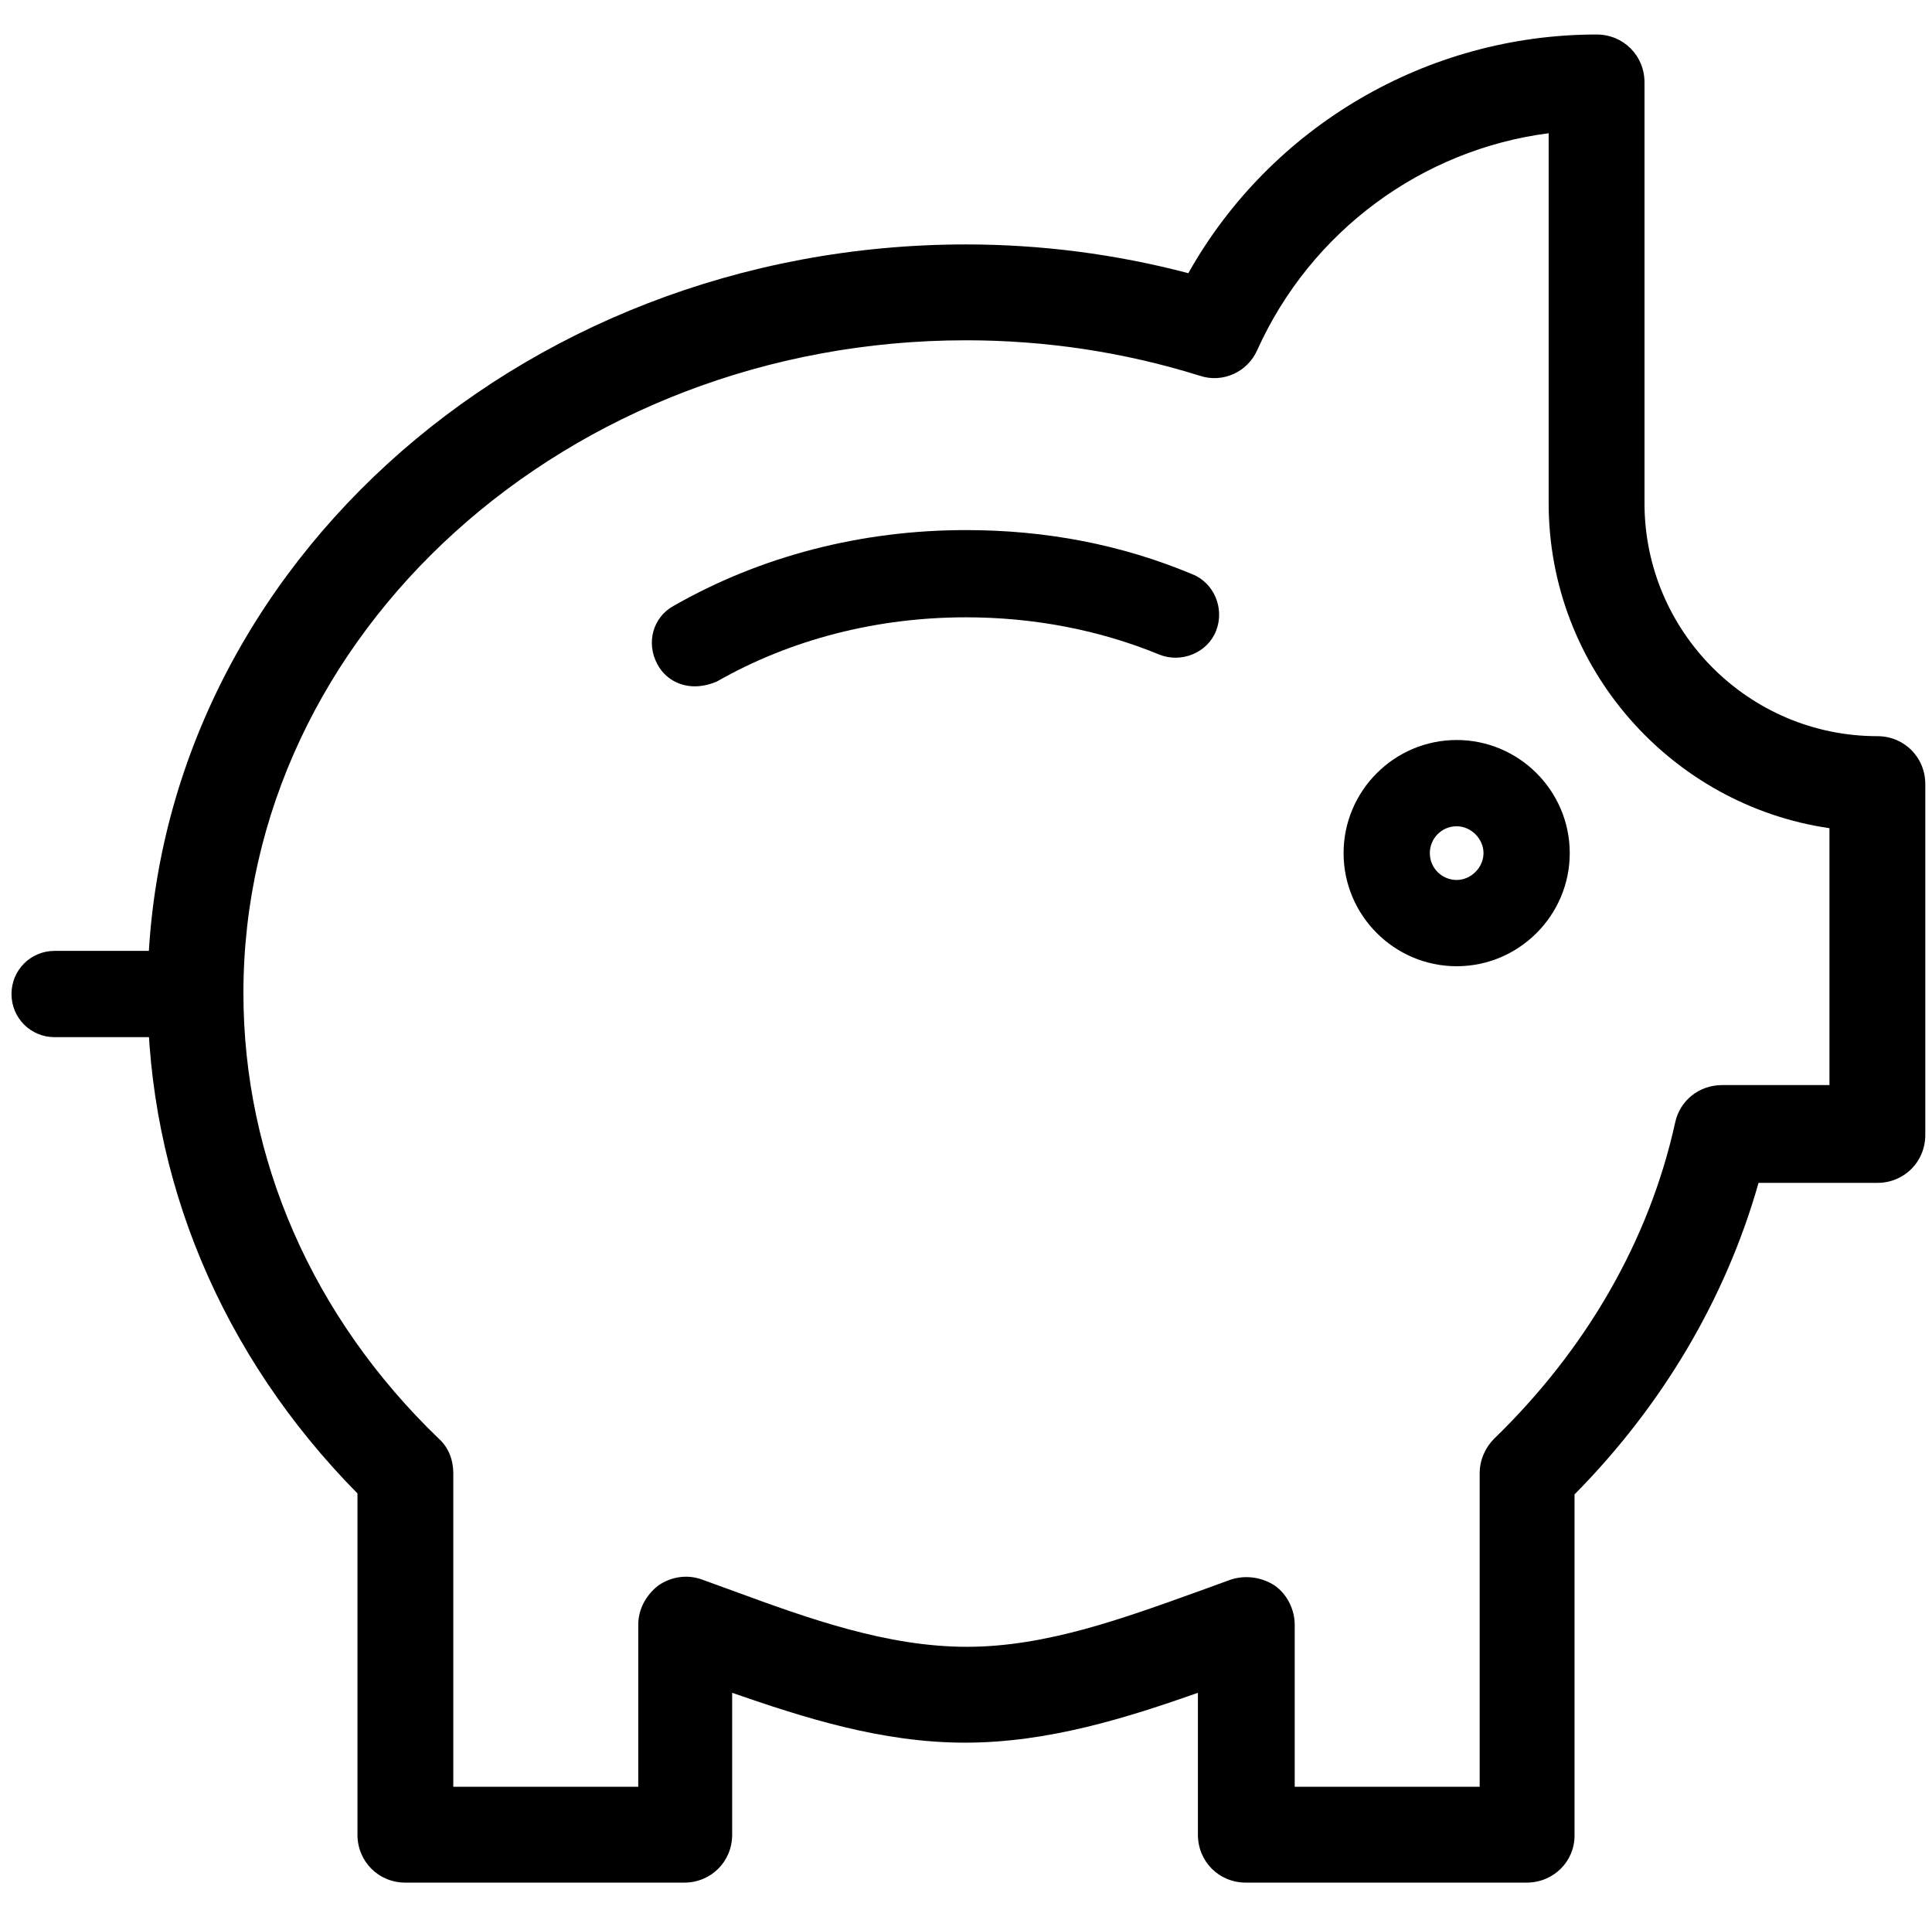
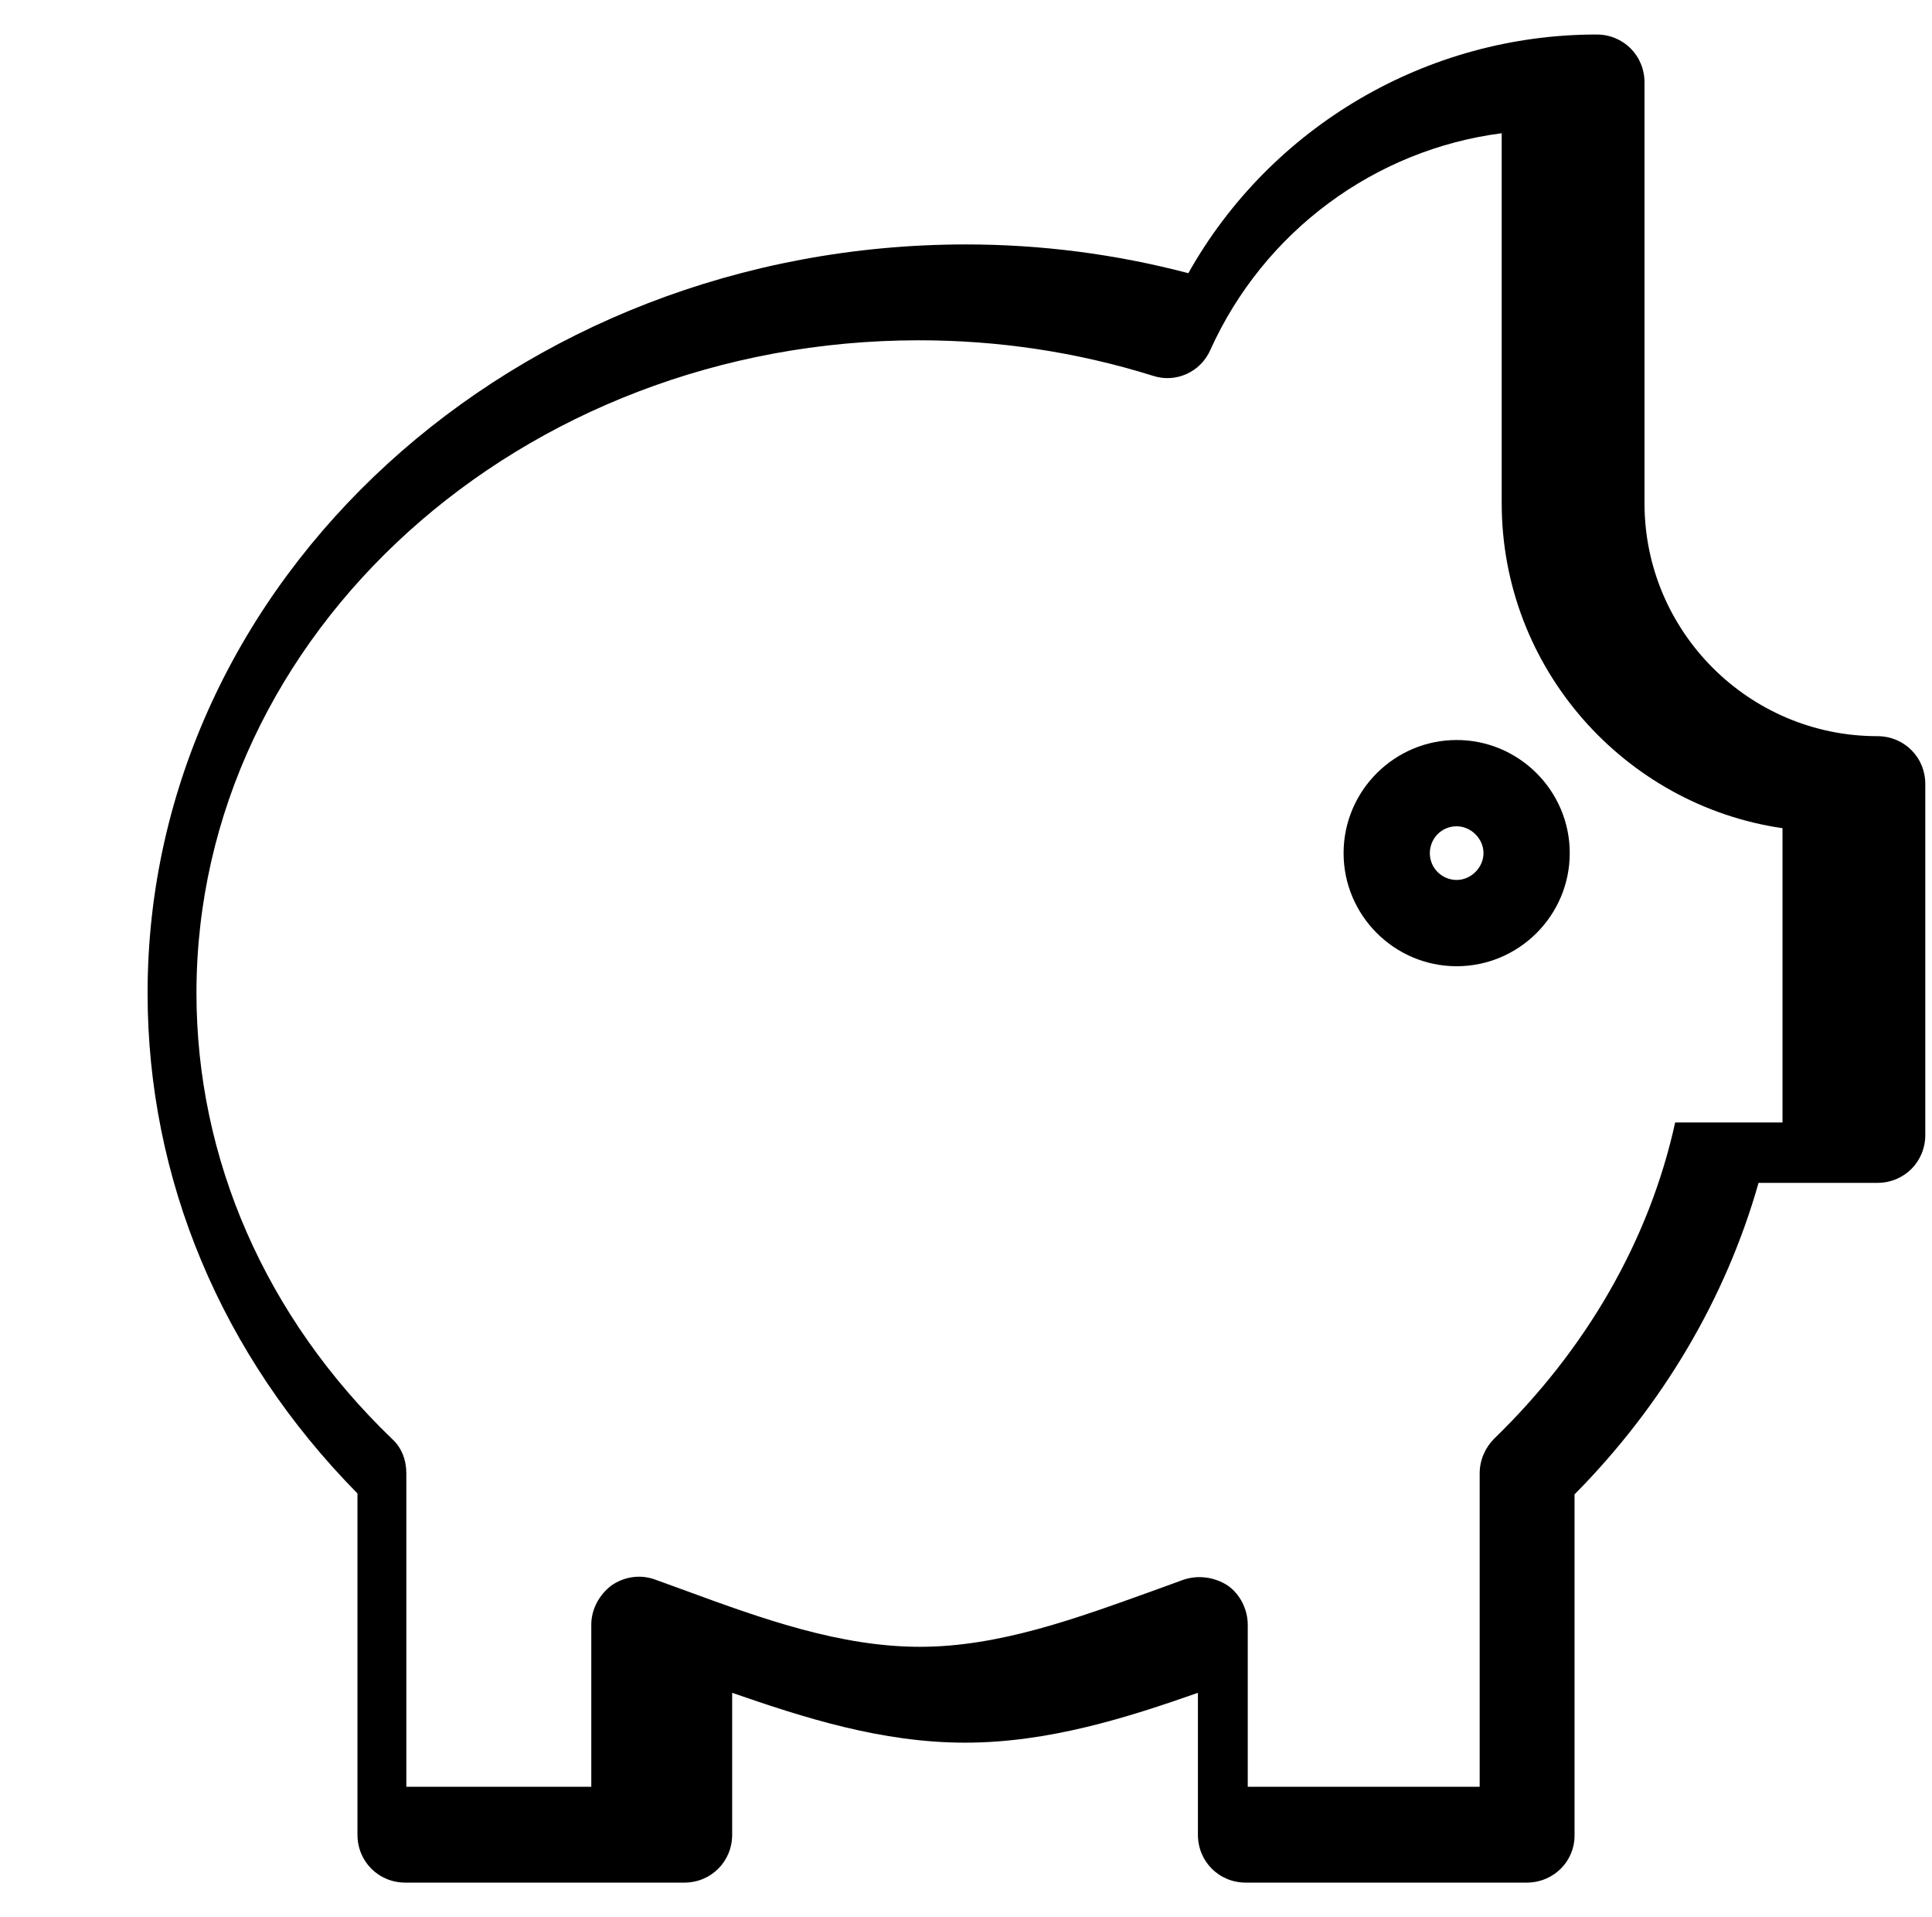
<svg xmlns="http://www.w3.org/2000/svg" version="1.1" x="0px" y="0px" viewBox="0 0 201.6 200" style="enable-background:new 0 0 201.6 200;" xml:space="preserve">
  <style type="text/css">
	.st0{display:none;}
	.st1{display:inline;}
</style>
  <g id="Layer_1" class="st0">
    <g class="st1">
-       <path d="M142.9,58c-11.3-11.3-26.4-17.6-42.5-17.6S69.3,46.6,57.9,58c-11.3,11.3-17.6,26.4-17.6,42.5s6.2,31.1,17.6,42.5    c11.3,11.3,26.4,17.6,42.5,17.6s31.1-6.2,42.5-17.6c11.3-11.3,17.6-26.4,17.6-42.5S154.2,69.3,142.9,58z M100.4,149.2    c-26.9,0-48.8-21.9-48.8-48.8s21.9-48.8,48.8-48.8s48.8,21.9,48.8,48.8S127.3,149.2,100.4,149.2z" />
      <rect x="96" y="1" width="10.7" height="31" />
-       <rect x="96" y="169" width="10.7" height="31" />
      <rect x="145.7" y="36.2" transform="matrix(0.713 -0.701 0.701 0.713 17.132 124.987)" width="31" height="10.7" />
      <rect x="26" y="154" transform="matrix(0.713 -0.701 0.701 0.713 -99.798 74.837)" width="31" height="10.7" />
-       <rect x="180" y="85.6" transform="matrix(8.313244e-03 -1 1 8.313244e-03 82.691 285.581)" width="10.7" height="31" />
      <rect x="12" y="84.2" transform="matrix(8.311878e-03 -1 1 8.311878e-03 -82.525 116.234)" width="10.7" height="31" />
      <rect x="156.2" y="143.5" transform="matrix(0.698 -0.716 0.716 0.698 -65.09 163.688)" width="10.7" height="31" />
      <rect x="35.9" y="26.3" transform="matrix(0.698 -0.716 0.716 0.698 -17.447 42.146)" width="10.7" height="31" />
    </g>
  </g>
  <g id="Layer_2">
-     <path d="M20.4,108.2H5.7c-2.5,0-4.5-2-4.5-4.5s2-4.5,4.5-4.5h14.6c2.5,0,4.5,2,4.5,4.5S22.8,108.2,20.4,108.2z" />
    <path d="M152,100.8c-6.5,0-11.8-5.3-11.8-11.8s5.3-11.8,11.8-11.8s11.8,5.3,11.8,11.8S158.5,100.8,152,100.8z M152,86.2   c-1.6,0-2.8,1.3-2.8,2.8c0,1.6,1.3,2.8,2.8,2.8s2.8-1.3,2.8-2.8C154.8,87.5,153.5,86.2,152,86.2z" />
-     <path d="M72.5,71.6c-1.6,0-3.1-0.8-3.9-2.3c-1.2-2.2-0.5-4.9,1.7-6.1c9.1-5.2,19.6-7.9,30.5-7.9c8.3,0,16.2,1.5,23.6,4.6   c2.3,0.9,3.4,3.6,2.5,5.9c-0.9,2.3-3.6,3.4-5.9,2.5c-6.3-2.6-13.2-3.9-20.2-3.9c-9.3,0-18.3,2.3-26,6.7   C74.1,71.4,73.3,71.6,72.5,71.6z" />
-     <path d="M159.3,196.4h-29.3c-2.8,0-5-2.2-5-5v-14.8c-7.4,2.6-15.6,5.2-24.3,5.2s-16.8-2.6-24.3-5.2v14.8c0,2.8-2.2,5-5,5H42.3   c-2.8,0-5-2.2-5-5v-35.6c-14.2-14.4-21.9-32.8-21.9-52.2c0-43.1,38.3-78.1,85.4-78.1c7.8,0,15.6,1,23.2,3   c8.6-15.3,24.9-24.9,42.6-24.9c2.8,0,5,2.2,5,5v43.9c0,13.4,10.9,24.3,24.3,24.3c2.8,0,5,2.2,5,5v36.6c0,2.8-2.2,5-5,5h-12.4   c-3.4,12-10,23.2-19.2,32.5v35.6C164.3,194.2,162.1,196.4,159.3,196.4z M135.1,186.4h19.3v-32.7c0-1.4,0.6-2.7,1.5-3.6   c9.6-9.3,16.2-20.7,18.9-33c0.5-2.3,2.5-3.9,4.9-3.9h11.2V86.4c-16.5-2.4-29.3-16.7-29.3-33.9V13.9c-13.2,1.7-24.8,10.2-30.4,22.6   c-1,2.3-3.6,3.5-6,2.7c-8-2.5-16.2-3.7-24.4-3.7c-41.6,0-75.4,30.6-75.4,68.1c0,17.3,7.2,33.8,20.4,46.5c1,0.9,1.5,2.2,1.5,3.6   v32.7h19.3v-16.9c0-1.6,0.8-3.1,2.1-4.1c1.3-0.9,3-1.2,4.6-0.6c1.1,0.4,2.2,0.8,3.3,1.2c7.9,2.9,16,5.8,24.3,5.8s16.4-3,24.2-5.8   c1.1-0.4,2.2-0.8,3.3-1.2c1.5-0.5,3.2-0.3,4.6,0.6c1.3,0.9,2.1,2.5,2.1,4.1V186.4z" />
+     <path d="M159.3,196.4h-29.3c-2.8,0-5-2.2-5-5v-14.8c-7.4,2.6-15.6,5.2-24.3,5.2s-16.8-2.6-24.3-5.2v14.8c0,2.8-2.2,5-5,5H42.3   c-2.8,0-5-2.2-5-5v-35.6c-14.2-14.4-21.9-32.8-21.9-52.2c0-43.1,38.3-78.1,85.4-78.1c7.8,0,15.6,1,23.2,3   c8.6-15.3,24.9-24.9,42.6-24.9c2.8,0,5,2.2,5,5v43.9c0,13.4,10.9,24.3,24.3,24.3c2.8,0,5,2.2,5,5v36.6c0,2.8-2.2,5-5,5h-12.4   c-3.4,12-10,23.2-19.2,32.5v35.6C164.3,194.2,162.1,196.4,159.3,196.4z M135.1,186.4h19.3v-32.7c0-1.4,0.6-2.7,1.5-3.6   c9.6-9.3,16.2-20.7,18.9-33h11.2V86.4c-16.5-2.4-29.3-16.7-29.3-33.9V13.9c-13.2,1.7-24.8,10.2-30.4,22.6   c-1,2.3-3.6,3.5-6,2.7c-8-2.5-16.2-3.7-24.4-3.7c-41.6,0-75.4,30.6-75.4,68.1c0,17.3,7.2,33.8,20.4,46.5c1,0.9,1.5,2.2,1.5,3.6   v32.7h19.3v-16.9c0-1.6,0.8-3.1,2.1-4.1c1.3-0.9,3-1.2,4.6-0.6c1.1,0.4,2.2,0.8,3.3,1.2c7.9,2.9,16,5.8,24.3,5.8s16.4-3,24.2-5.8   c1.1-0.4,2.2-0.8,3.3-1.2c1.5-0.5,3.2-0.3,4.6,0.6c1.3,0.9,2.1,2.5,2.1,4.1V186.4z" />
  </g>
</svg>